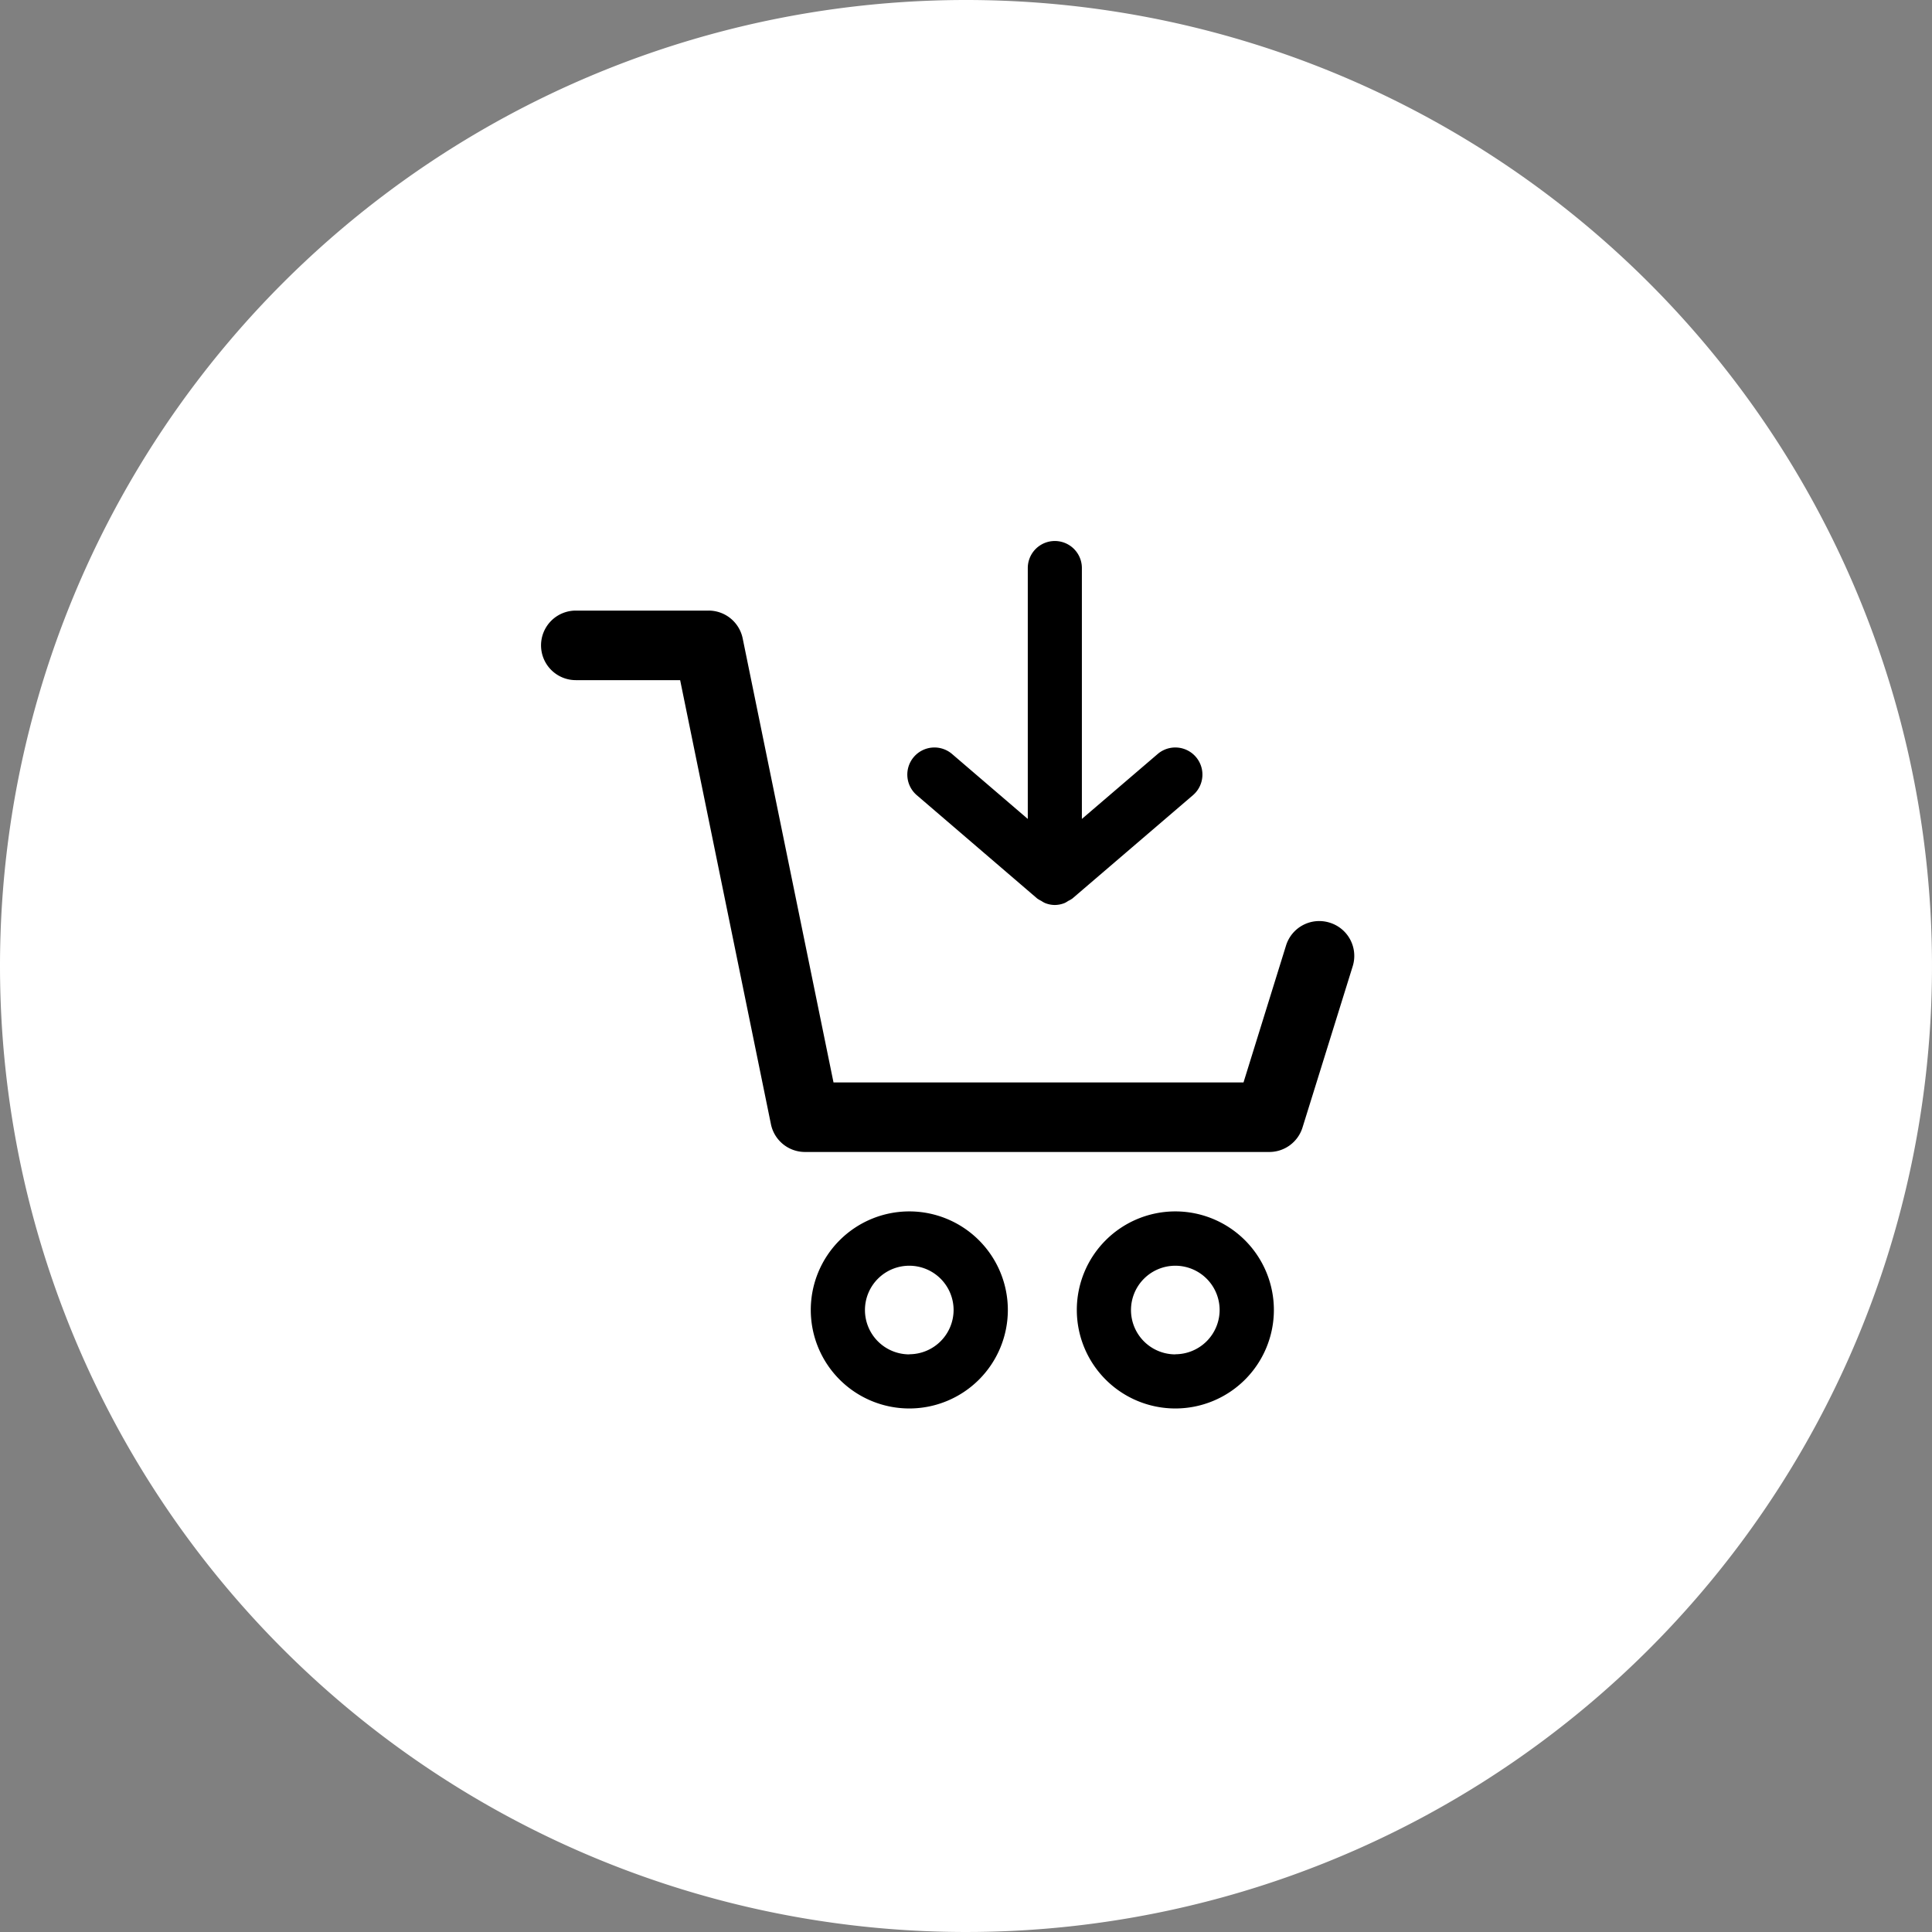
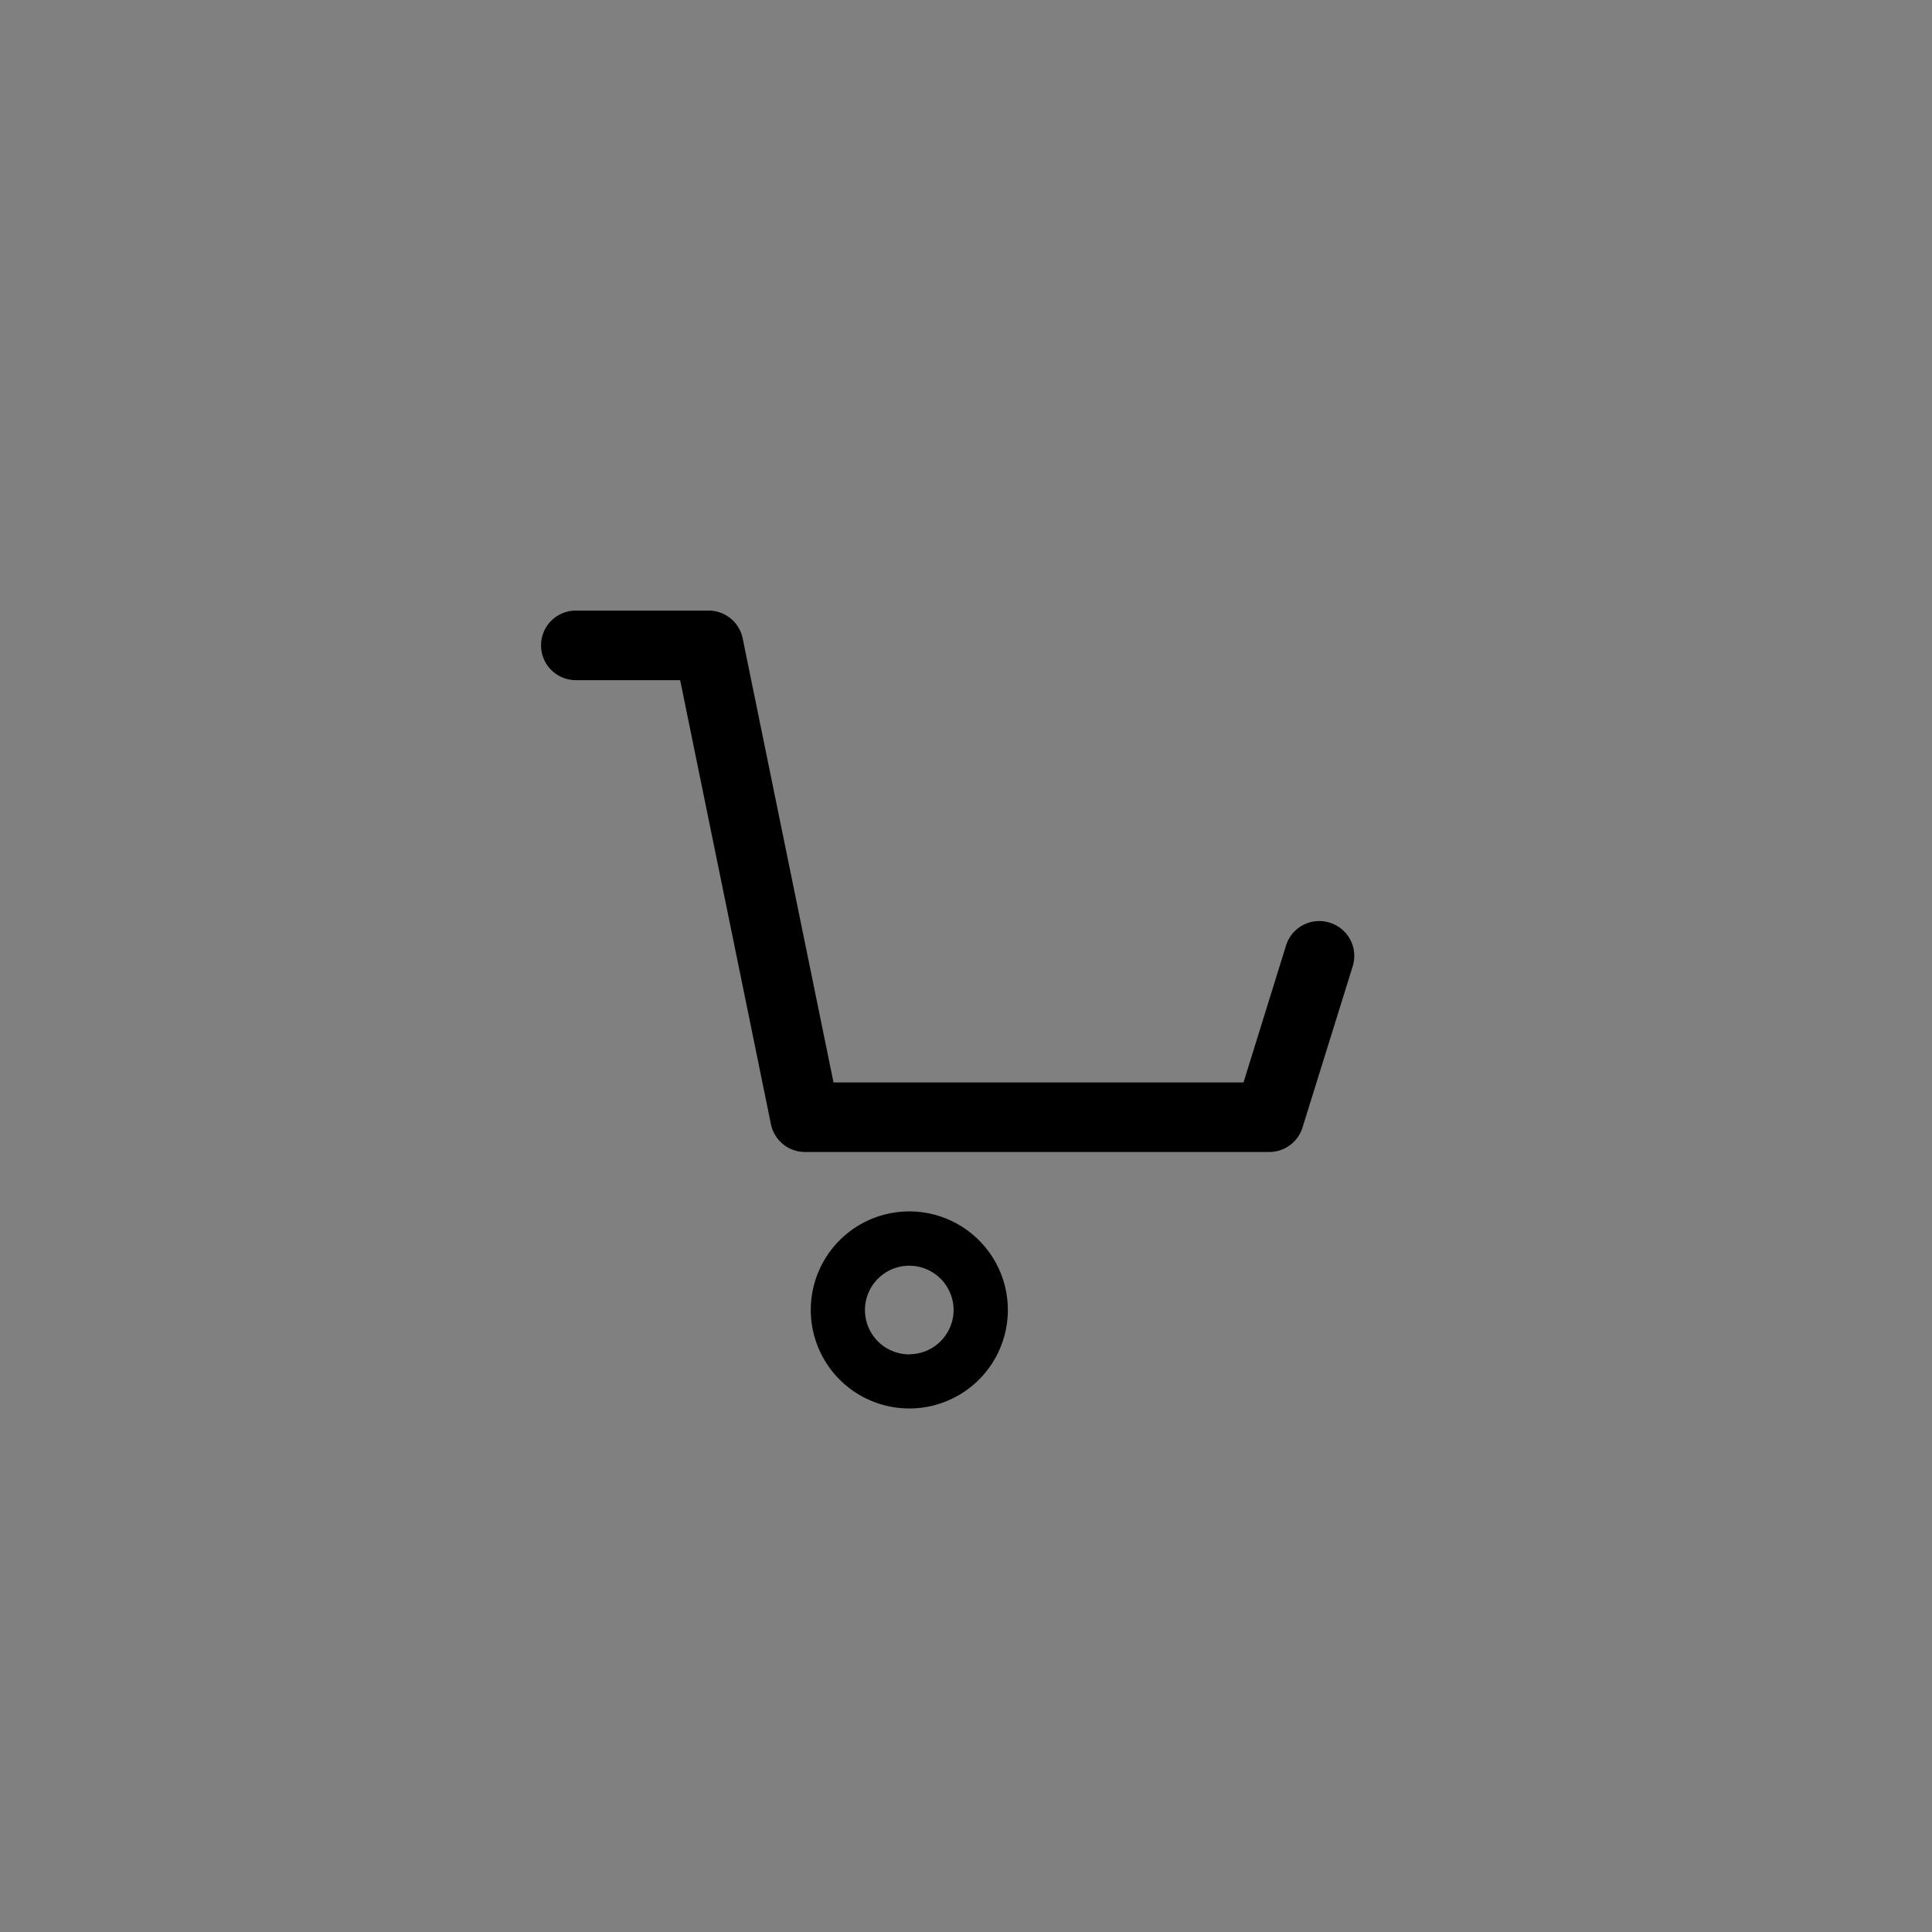
<svg xmlns="http://www.w3.org/2000/svg" width="50" height="50" viewBox="0 0 50 50">
  <rect x="0" y="0" width="50" height="50" fill="#808080" stroke="none" />
  <g transform="translate(-0.5 0.488)">
-     <path d="M25,0A25,25,0,1,1,0,25,25,25,0,0,1,25,0Z" transform="translate(0.5 -0.488)" fill="#fff" />
    <g transform="translate(14.5 13.511)">
      <path d="M350.383,111.99a.9.9,0,0,0-1.129.593l-1.1,3.542H337.543l-2.35-11.489a.9.9,0,0,0-.884-.722h-3.435a.9.9,0,1,0,0,1.8h2.7l2.349,11.489a.9.9,0,0,0,.884.722h12.013a.9.9,0,0,0,.861-.634l1.3-4.176A.9.9,0,0,0,350.383,111.99Z" transform="translate(-329.972 -102.111)" />
-       <path d="M346.357,119.427a2.55,2.55,0,1,0,2.551,2.55A2.552,2.552,0,0,0,346.357,119.427Zm0,3.7a1.147,1.147,0,1,1,1.147-1.147A1.148,1.148,0,0,1,346.357,123.124Z" transform="translate(-329.94 -102.075)" />
      <path d="M339.489,119.427a2.55,2.55,0,1,0,2.55,2.55A2.552,2.552,0,0,0,339.489,119.427Zm0,3.7a1.147,1.147,0,1,1,1.146-1.147A1.148,1.148,0,0,1,339.489,123.124Z" transform="translate(-329.956 -102.075)" />
-       <path d="M342.791,111.368a.8.8,0,0,0,.109.064.649.649,0,0,0,.092.053.685.685,0,0,0,.256.052.694.694,0,0,0,.257-.052.624.624,0,0,0,.09-.053.676.676,0,0,0,.11-.064l3.119-2.673a.7.7,0,0,0-.914-1.065l-1.961,1.68v-6.493a.7.7,0,1,0-1.4,0v6.493l-1.959-1.68a.7.7,0,0,0-.914,1.065Z" transform="translate(-329.95 -102.115)" />
    </g>
  </g>
</svg>